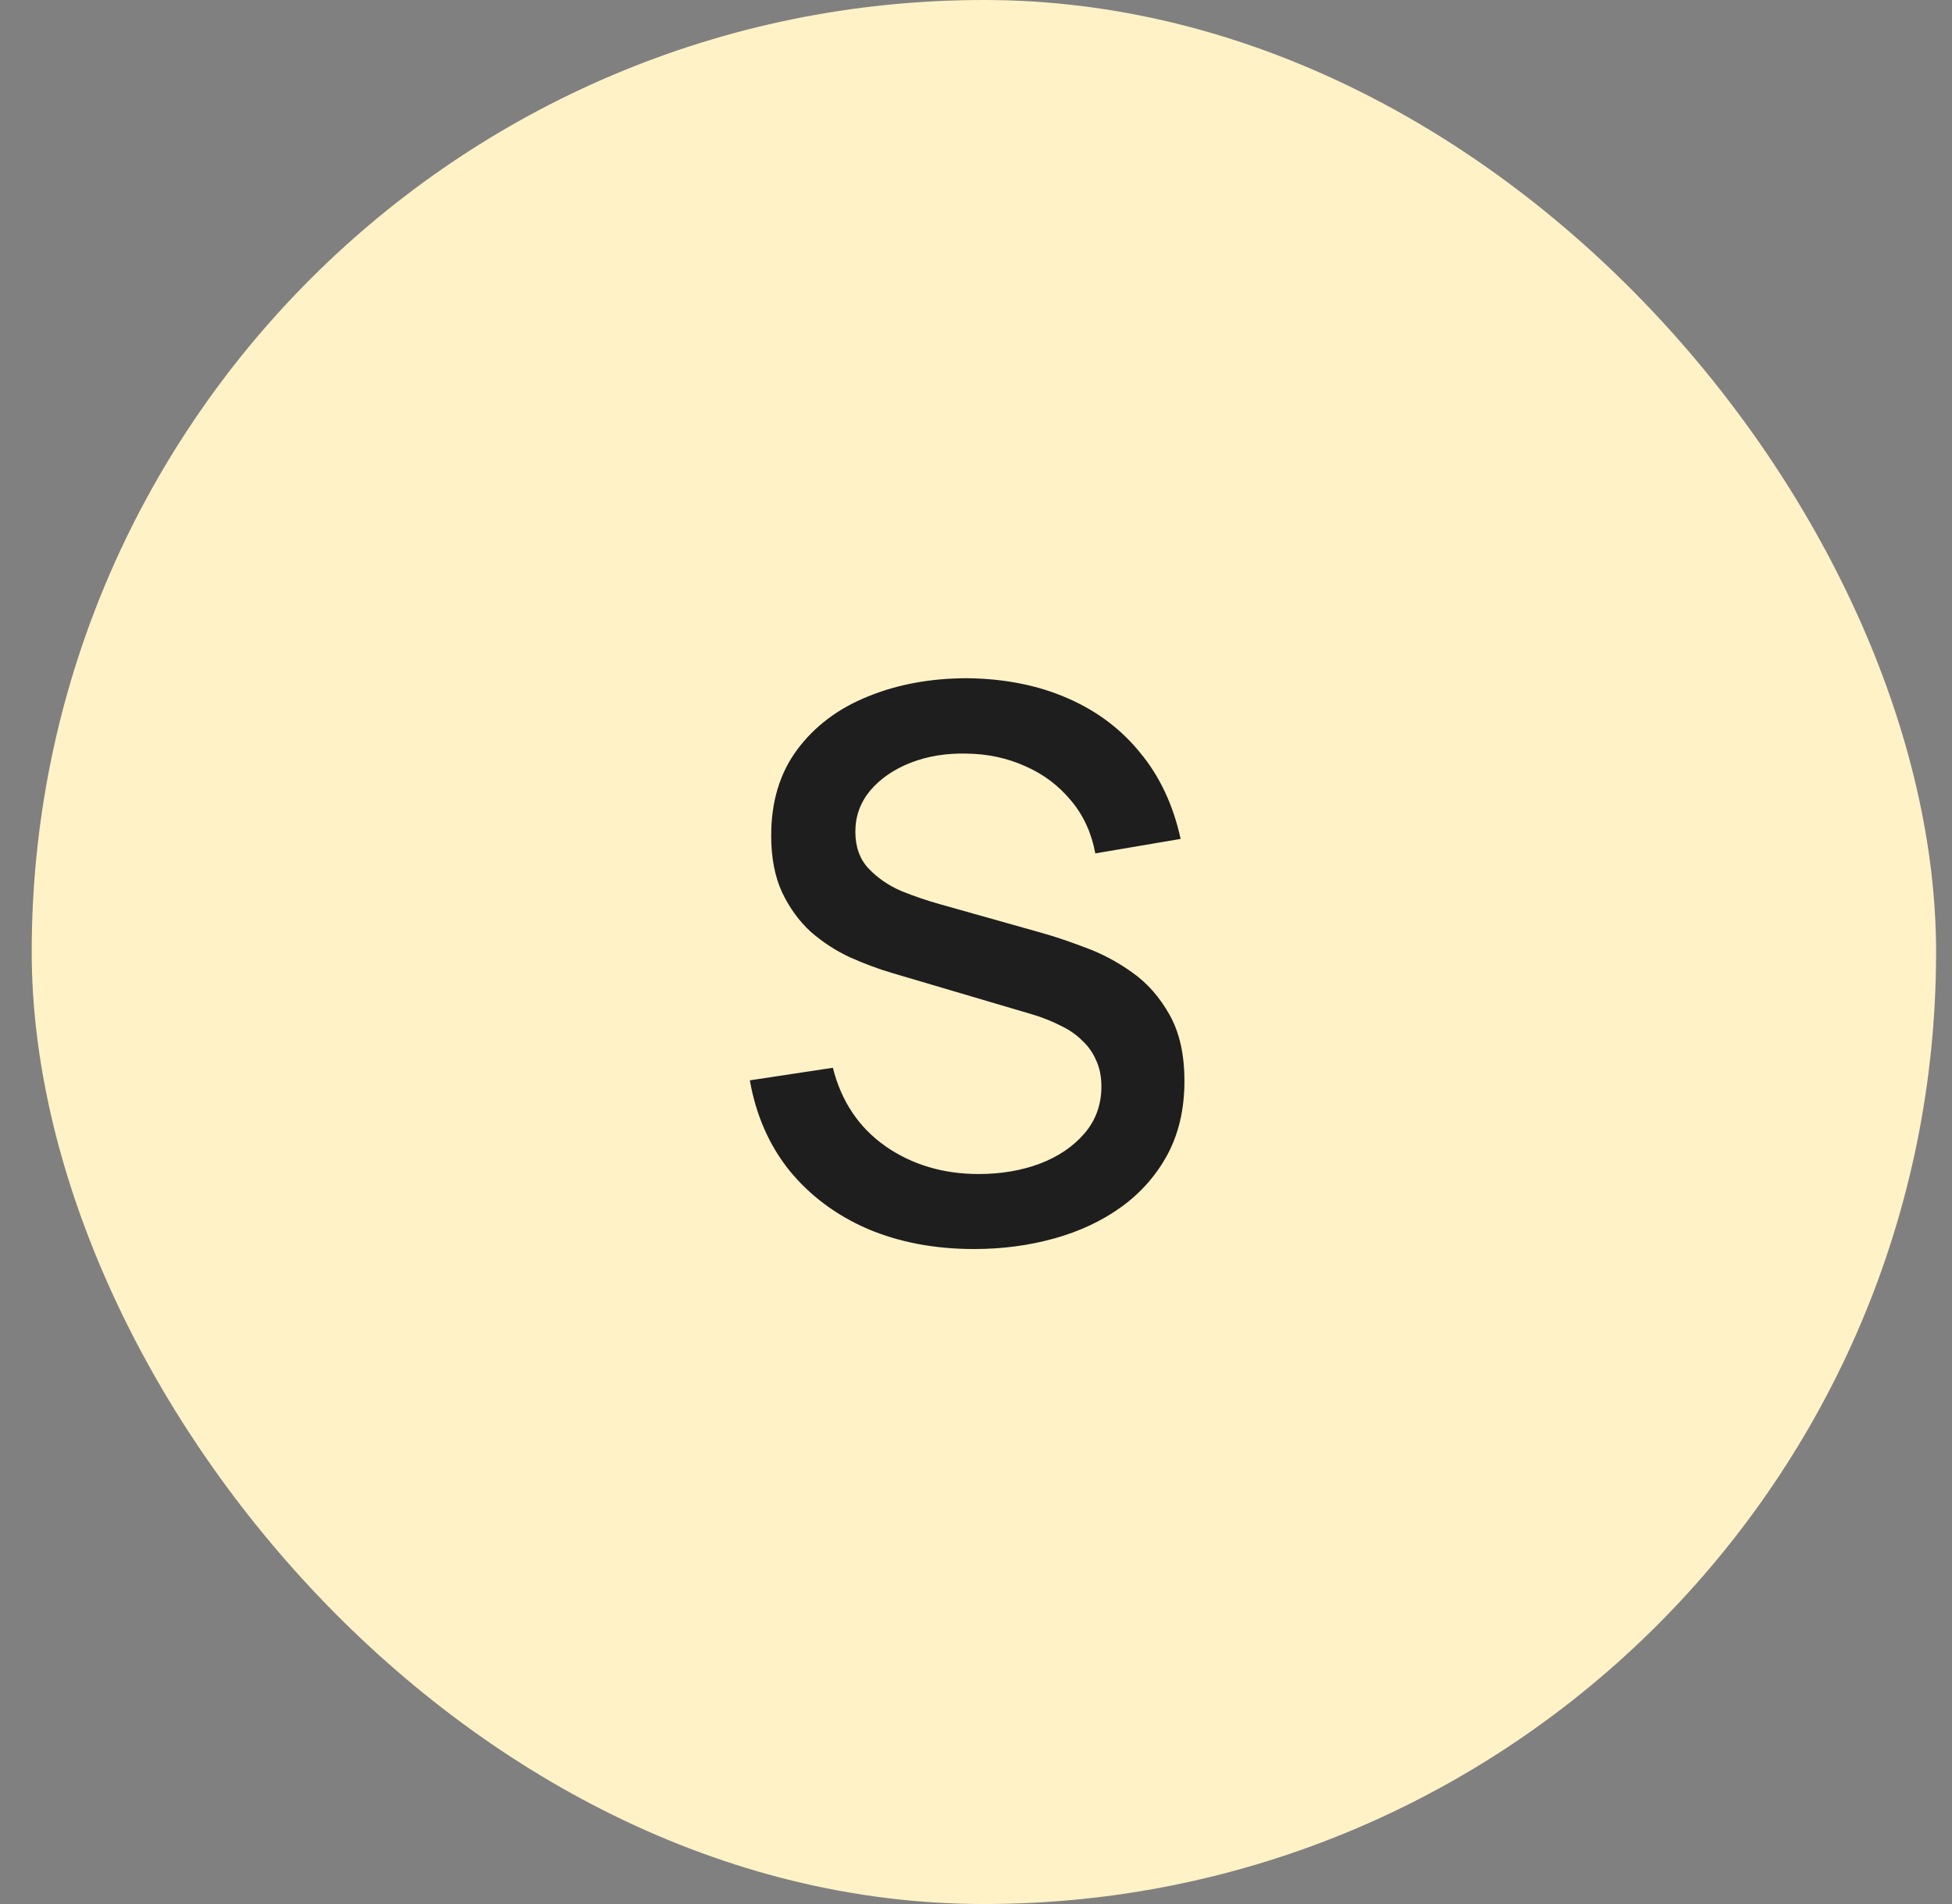
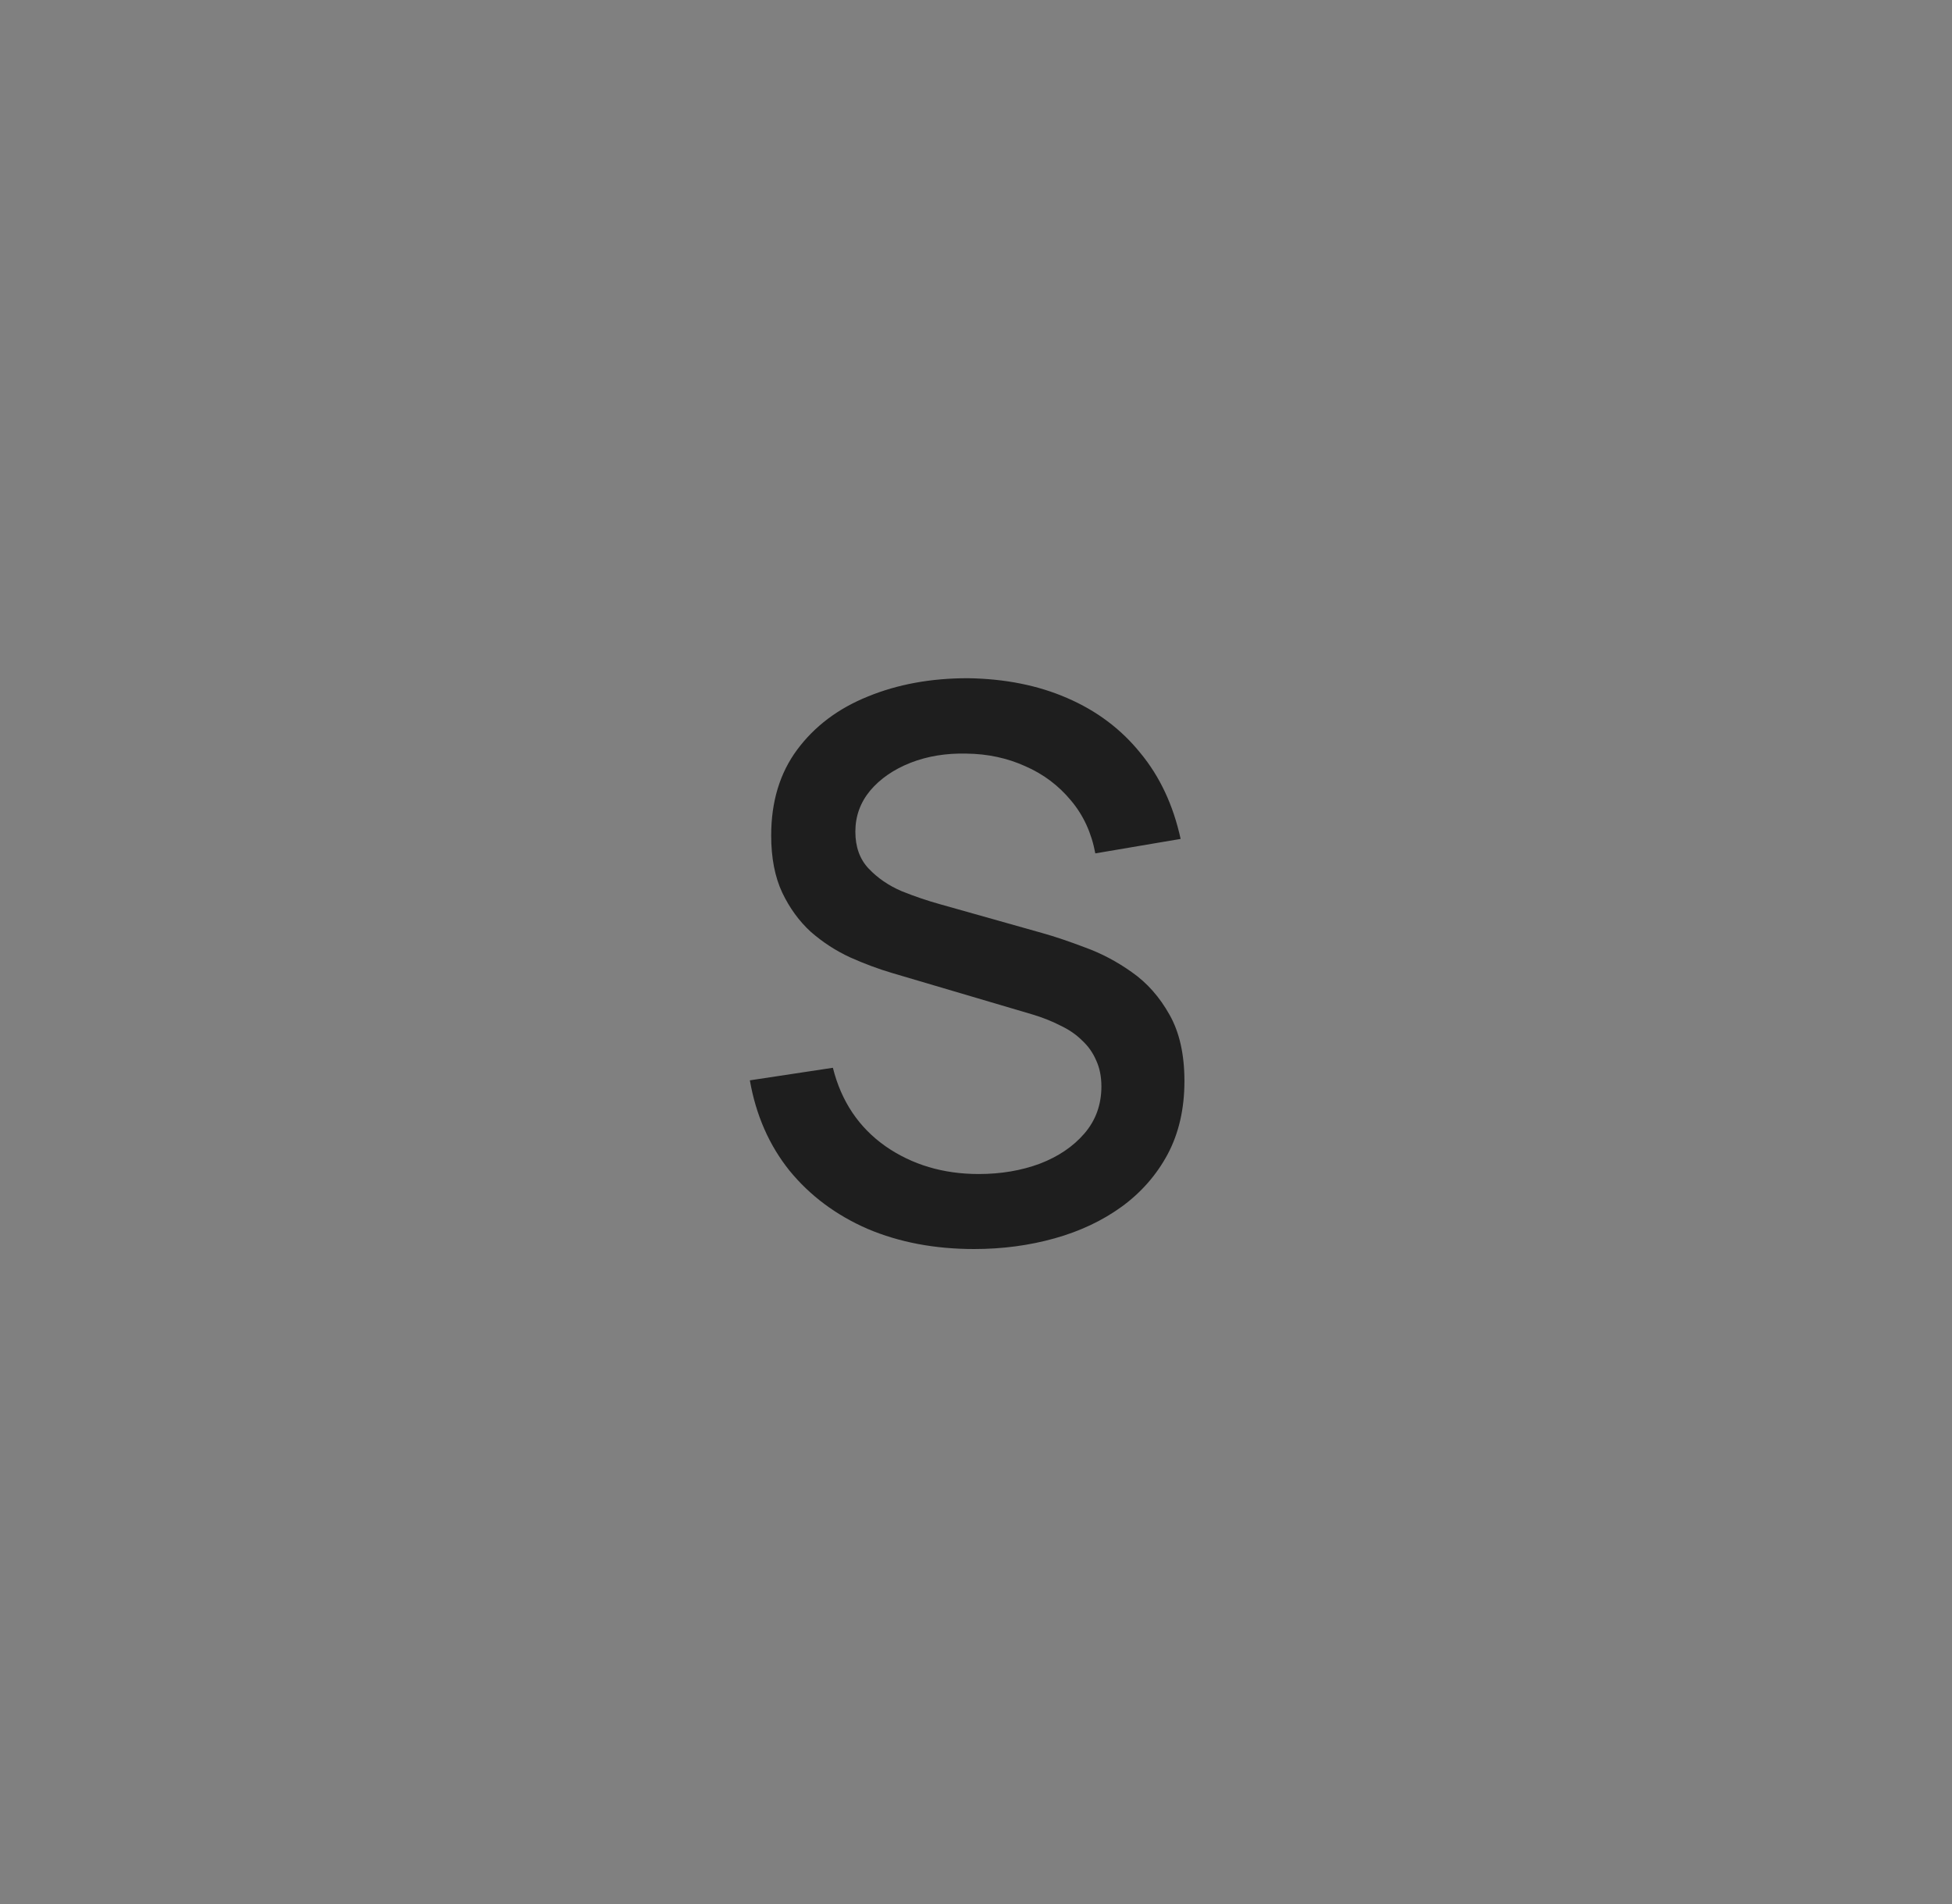
<svg xmlns="http://www.w3.org/2000/svg" width="41" height="40" viewBox="0 0 41 40" fill="none">
  <rect x="0" y="0" width="41" height="40" fill="#808080" stroke="none" />
-   <rect x="0.666" width="40" height="40" rx="20" fill="#FFF2C7" />
  <path d="M20.462 26.24C19.635 26.24 18.889 26.099 18.222 25.816C17.561 25.528 17.014 25.12 16.582 24.592C16.155 24.059 15.878 23.427 15.75 22.696L17.494 22.432C17.67 23.136 18.038 23.685 18.598 24.08C19.158 24.469 19.811 24.664 20.558 24.664C21.022 24.664 21.449 24.592 21.838 24.448C22.227 24.299 22.539 24.088 22.774 23.816C23.014 23.539 23.134 23.208 23.134 22.824C23.134 22.616 23.097 22.432 23.022 22.272C22.953 22.112 22.854 21.973 22.726 21.856C22.603 21.733 22.451 21.629 22.27 21.544C22.094 21.453 21.899 21.376 21.686 21.312L18.734 20.44C18.446 20.355 18.153 20.245 17.854 20.112C17.555 19.973 17.281 19.795 17.03 19.576C16.785 19.352 16.585 19.077 16.43 18.752C16.275 18.421 16.198 18.021 16.198 17.552C16.198 16.843 16.379 16.243 16.742 15.752C17.11 15.256 17.606 14.883 18.23 14.632C18.854 14.376 19.553 14.248 20.326 14.248C21.105 14.259 21.801 14.397 22.414 14.664C23.033 14.931 23.545 15.315 23.95 15.816C24.361 16.312 24.643 16.915 24.798 17.624L23.006 17.928C22.926 17.496 22.755 17.125 22.494 16.816C22.233 16.501 21.913 16.261 21.534 16.096C21.155 15.925 20.745 15.837 20.302 15.832C19.875 15.821 19.483 15.885 19.126 16.024C18.774 16.163 18.491 16.357 18.278 16.608C18.07 16.859 17.966 17.147 17.966 17.472C17.966 17.792 18.059 18.051 18.246 18.248C18.433 18.445 18.662 18.603 18.934 18.72C19.211 18.832 19.486 18.925 19.758 19L21.886 19.6C22.153 19.675 22.454 19.776 22.79 19.904C23.131 20.027 23.459 20.2 23.774 20.424C24.094 20.648 24.358 20.947 24.566 21.32C24.774 21.688 24.878 22.152 24.878 22.712C24.878 23.293 24.761 23.805 24.526 24.248C24.291 24.685 23.969 25.053 23.558 25.352C23.153 25.645 22.683 25.867 22.15 26.016C21.617 26.165 21.054 26.24 20.462 26.24Z" fill="#1E1E1E" />
</svg>